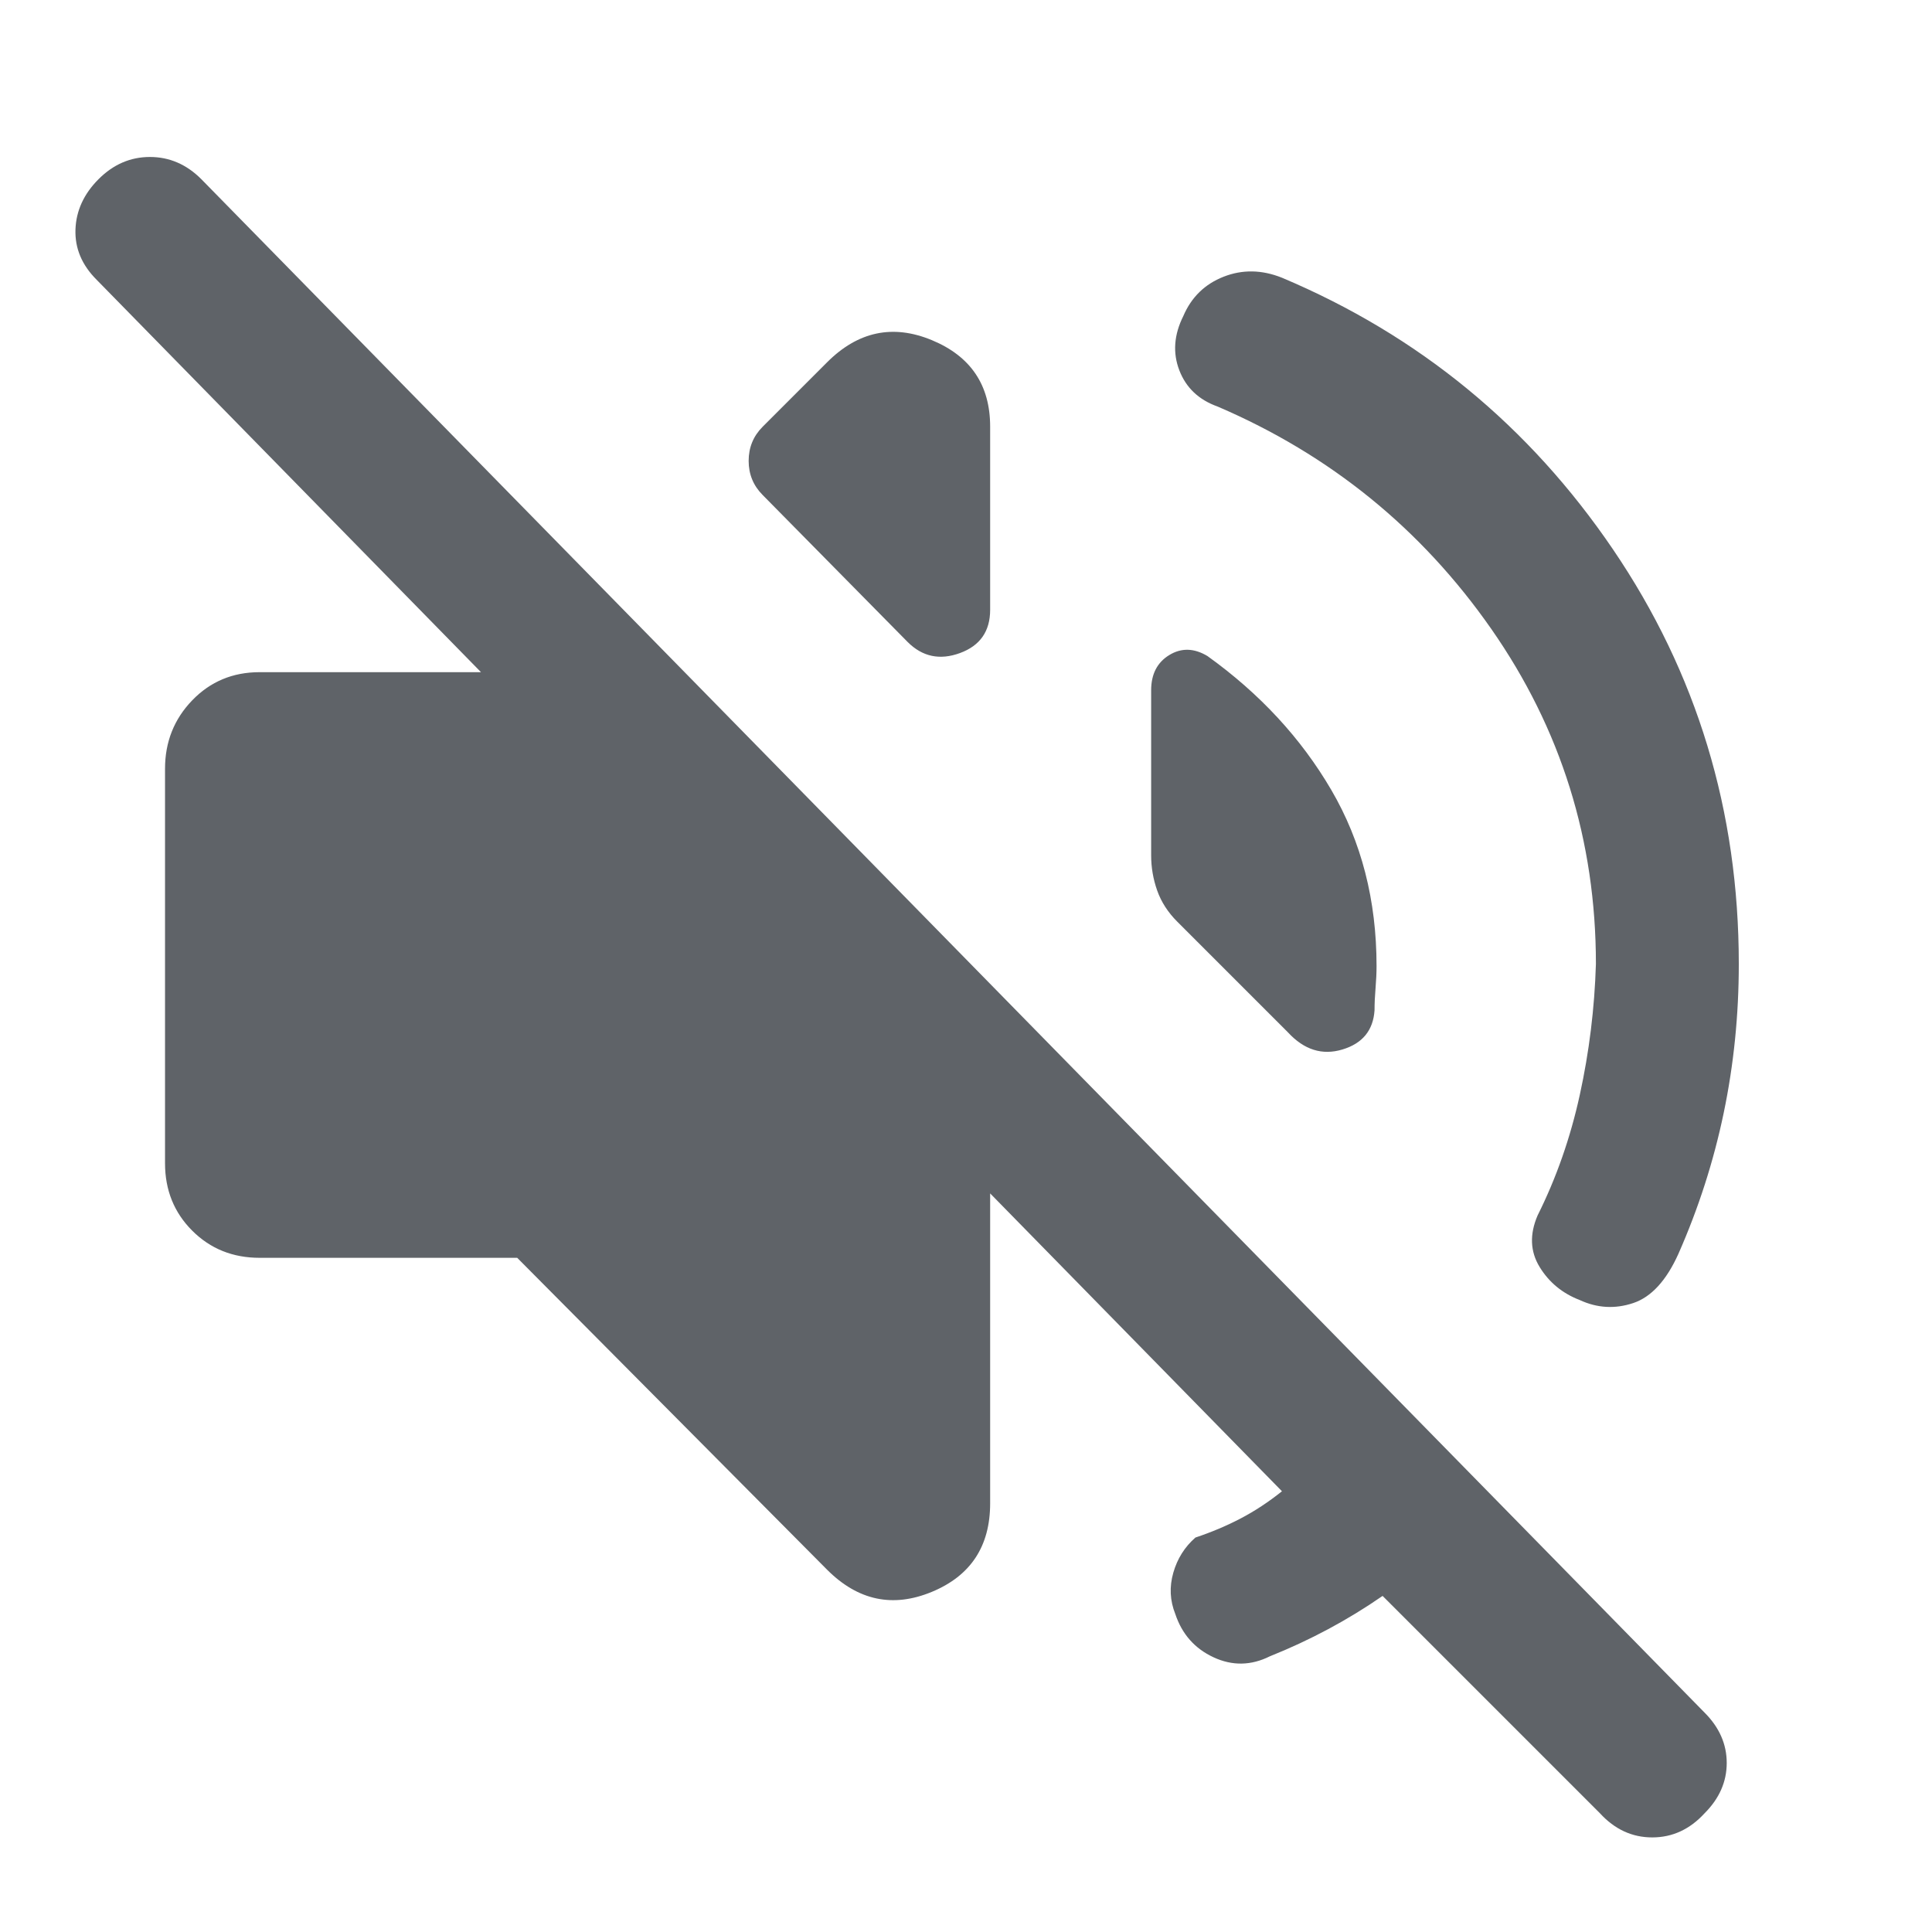
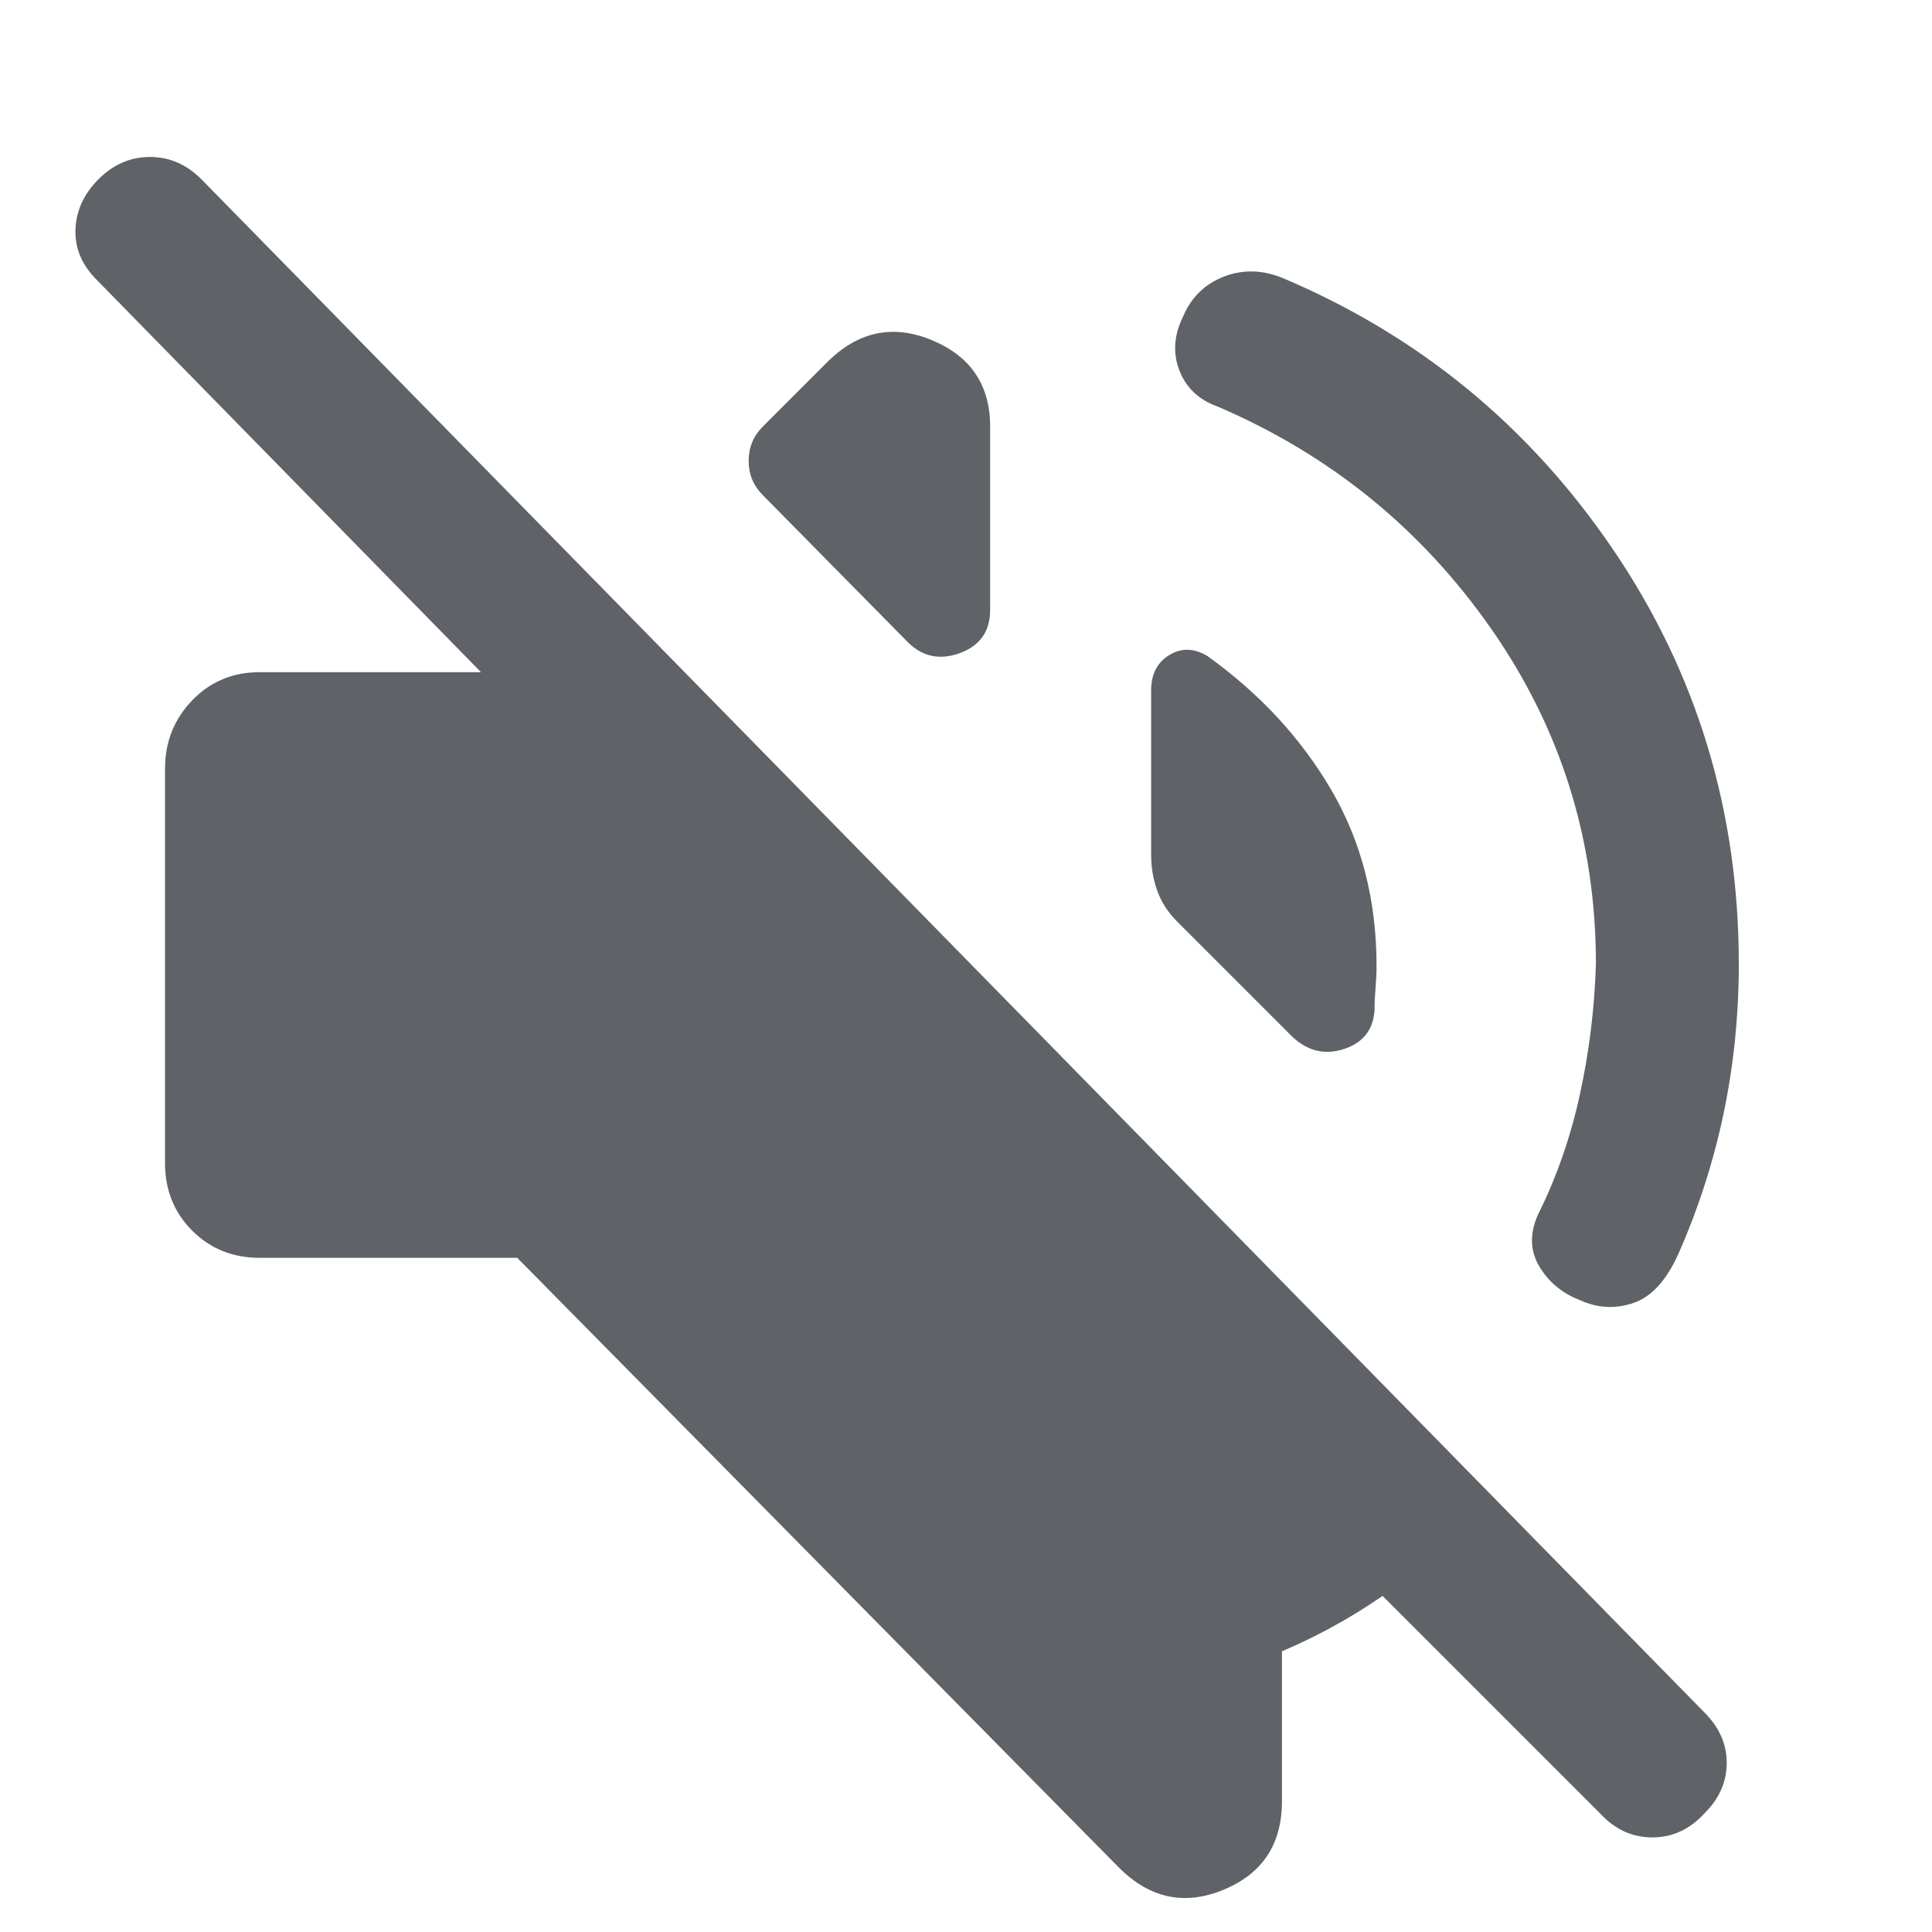
<svg xmlns="http://www.w3.org/2000/svg" height="24px" viewBox="0 -960 960 960" width="24px" fill="#5f6368">
-   <path d="M687-167q-13 9-27 16.5T631-137q-14 7-28 .5T584-158q-4-10-1-20.5t11-17.5q12-4 22.5-9.5T637-219L492-367v154q0 32-29 44t-52-11L257-335H129q-20 0-33.5-13.5T82-382v-196q0-20 13.5-34t33.5-14h110L48-821q-11-11-10.5-25T49-871q11-11 25.5-11t25.5 11l747 762q11 11 11 25t-11 25q-11 12-26 12t-26-12L687-167Zm106-314q0-92-52-166.5T605-758q-14-5-19-18t2-27q6-14 20-19.5t29 .5q102 43 164.5 135T864-481q0 38-7.5 74T834-337q-9 20-22.5 24.5T785-314q-13-5-20-16.5t-1-25.5q14-28 21-60t8-65ZM600-634q39 28 61.5 66.5T684-480q0 5-.5 11t-.5 11q-1 15-16 19.5t-27-8.5l-55-55q-7-7-10-15.5t-3-17.5v-82q0-12 9-17.5t19 .5Zm-221-80q-7-7-7-17t7-17l32-32q23-23 52-11t29 43v91q0 16-15 21.5t-26-5.5l-72-73Z" />
+   <path d="M687-167q-13 9-27 16.5T631-137q-14 7-28 .5T584-158q-4-10-1-20.5t11-17.5q12-4 22.5-9.5T637-219v154q0 32-29 44t-52-11L257-335H129q-20 0-33.5-13.5T82-382v-196q0-20 13.5-34t33.5-14h110L48-821q-11-11-10.5-25T49-871q11-11 25.5-11t25.5 11l747 762q11 11 11 25t-11 25q-11 12-26 12t-26-12L687-167Zm106-314q0-92-52-166.5T605-758q-14-5-19-18t2-27q6-14 20-19.5t29 .5q102 43 164.5 135T864-481q0 38-7.5 74T834-337q-9 20-22.5 24.5T785-314q-13-5-20-16.5t-1-25.5q14-28 21-60t8-65ZM600-634q39 28 61.5 66.5T684-480q0 5-.5 11t-.5 11q-1 15-16 19.5t-27-8.5l-55-55q-7-7-10-15.5t-3-17.5v-82q0-12 9-17.5t19 .5Zm-221-80q-7-7-7-17t7-17l32-32q23-23 52-11t29 43v91q0 16-15 21.5t-26-5.5l-72-73Z" />
</svg>